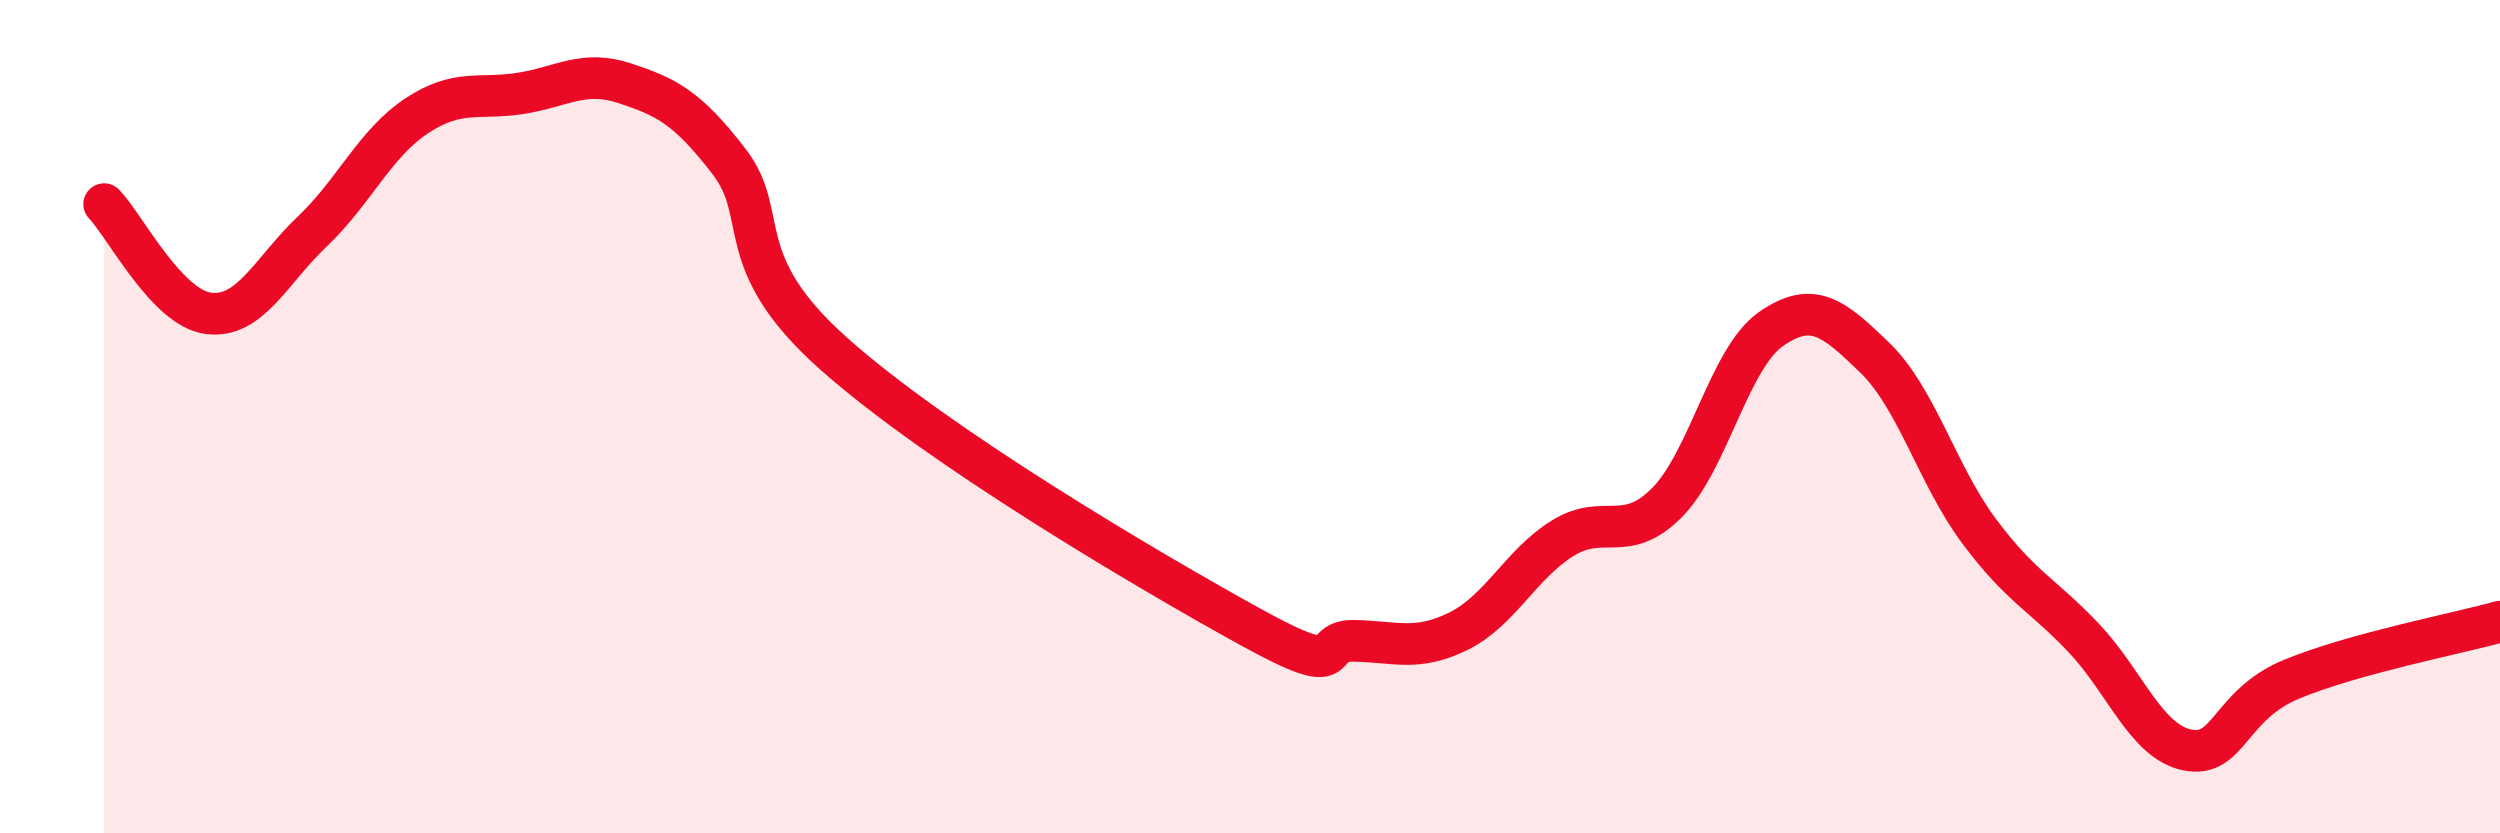
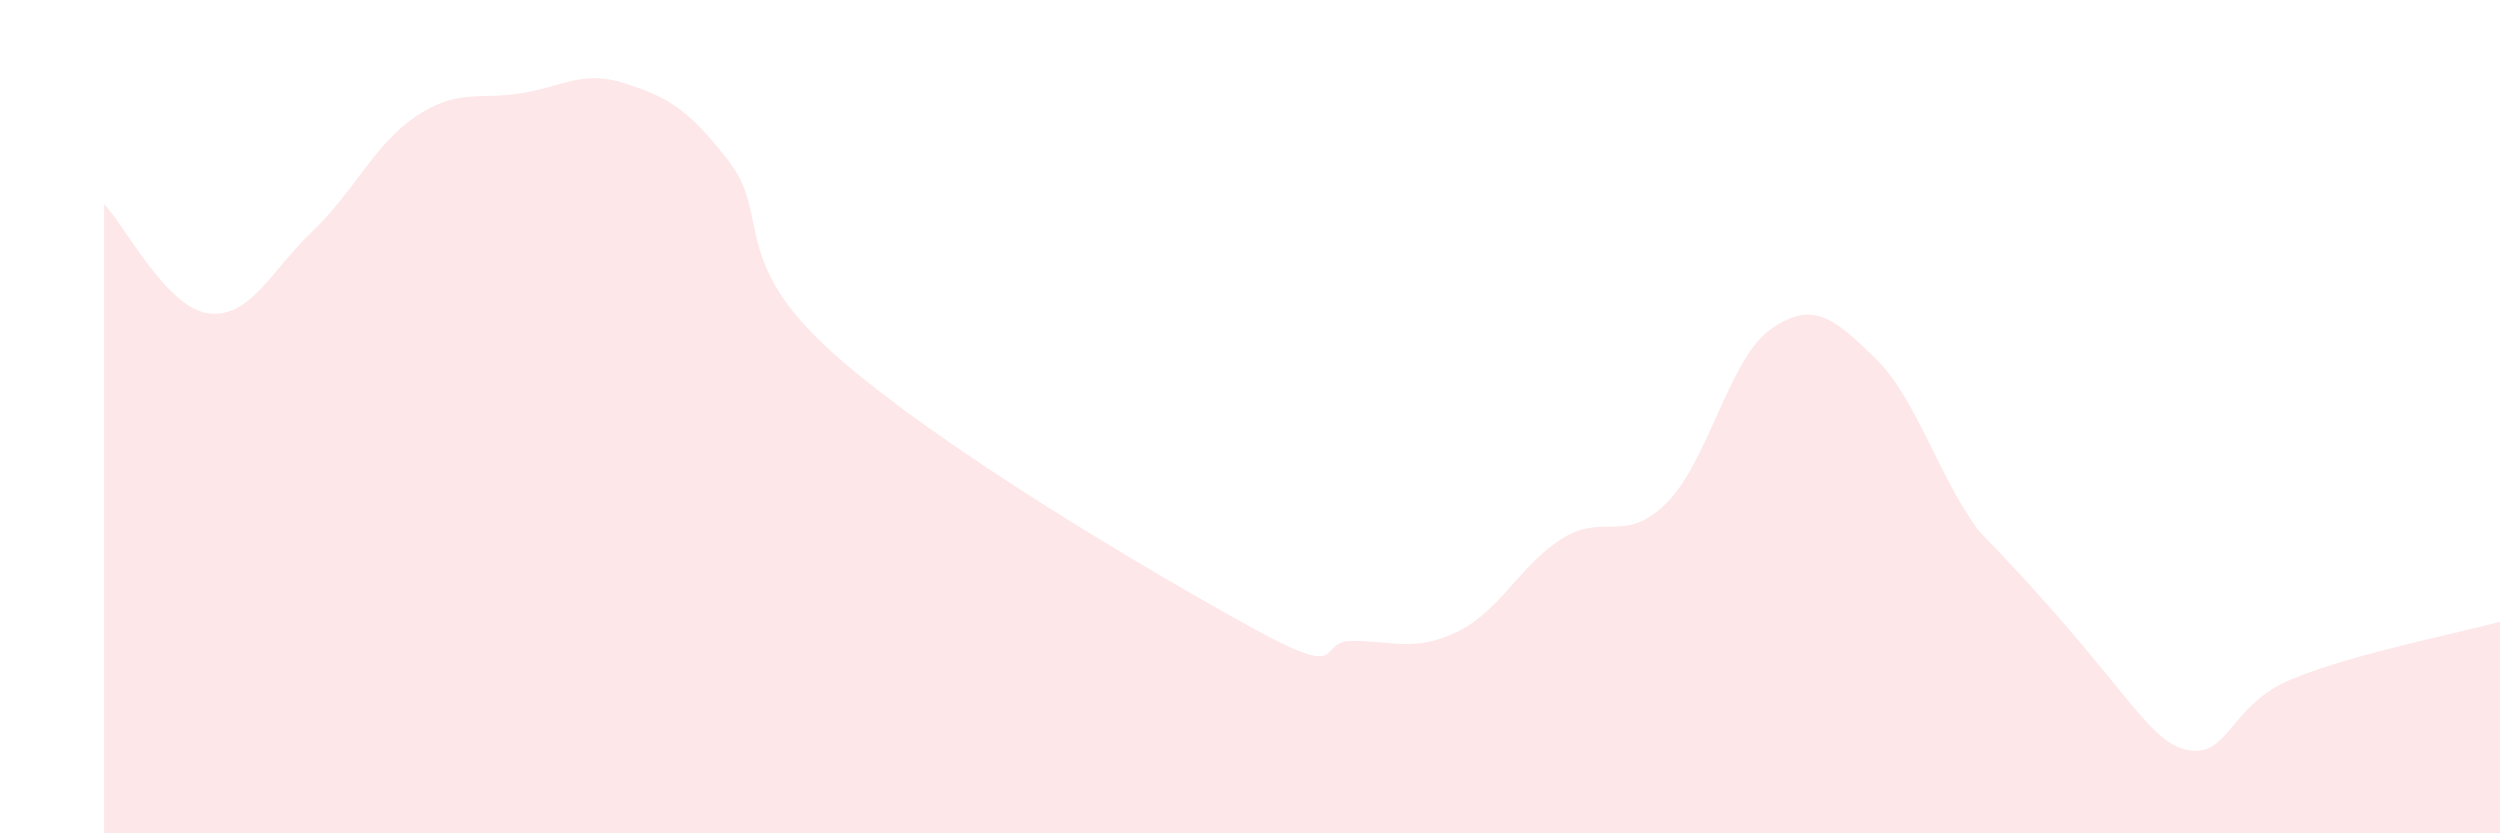
<svg xmlns="http://www.w3.org/2000/svg" width="60" height="20" viewBox="0 0 60 20">
-   <path d="M 2.5,4.9 C 3,5.42 4,7.39 5,7.52 C 6,7.65 6.5,6.5 7.5,5.55 C 8.5,4.6 9,3.44 10,2.78 C 11,2.12 11.5,2.4 12.5,2.24 C 13.5,2.08 14,1.67 15,2 C 16,2.33 16.5,2.58 17.5,3.88 C 18.5,5.18 17.5,6.25 20,8.48 C 22.5,10.71 27.5,13.66 30,15.04 C 32.5,16.42 31.5,15.36 32.5,15.38 C 33.5,15.4 34,15.64 35,15.15 C 36,14.66 36.5,13.54 37.5,12.92 C 38.5,12.3 39,13.07 40,12.07 C 41,11.07 41.5,8.6 42.5,7.9 C 43.5,7.2 44,7.62 45,8.59 C 46,9.56 46.5,11.41 47.5,12.75 C 48.5,14.09 49,14.25 50,15.3 C 51,16.35 51.5,17.8 52.5,18 C 53.5,18.2 53.5,16.92 55,16.3 C 56.5,15.68 59,15.2 60,14.92L60 20L2.5 20Z" fill="#EB0A25" opacity="0.1" stroke-linecap="round" stroke-linejoin="round" />
-   <path d="M 2.5,4.9 C 3,5.42 4,7.39 5,7.52 C 6,7.65 6.5,6.5 7.5,5.55 C 8.5,4.6 9,3.44 10,2.78 C 11,2.12 11.5,2.4 12.5,2.24 C 13.5,2.08 14,1.67 15,2 C 16,2.33 16.5,2.58 17.5,3.88 C 18.5,5.18 17.5,6.25 20,8.48 C 22.5,10.71 27.5,13.66 30,15.04 C 32.5,16.42 31.5,15.36 32.5,15.38 C 33.5,15.4 34,15.64 35,15.15 C 36,14.66 36.5,13.54 37.5,12.92 C 38.5,12.3 39,13.07 40,12.07 C 41,11.07 41.5,8.6 42.5,7.9 C 43.5,7.2 44,7.62 45,8.59 C 46,9.56 46.5,11.41 47.5,12.75 C 48.5,14.09 49,14.25 50,15.3 C 51,16.35 51.5,17.8 52.5,18 C 53.5,18.2 53.5,16.92 55,16.3 C 56.5,15.68 59,15.2 60,14.92" stroke="#EB0A25" stroke-width="1" fill="none" stroke-linecap="round" stroke-linejoin="round" />
+   <path d="M 2.5,4.9 C 3,5.42 4,7.39 5,7.52 C 6,7.65 6.5,6.5 7.5,5.55 C 8.5,4.6 9,3.44 10,2.78 C 11,2.12 11.5,2.4 12.5,2.24 C 13.5,2.08 14,1.67 15,2 C 16,2.33 16.5,2.58 17.5,3.88 C 18.5,5.18 17.5,6.25 20,8.48 C 22.5,10.71 27.5,13.66 30,15.04 C 32.5,16.42 31.5,15.36 32.5,15.38 C 33.5,15.4 34,15.64 35,15.15 C 36,14.66 36.5,13.54 37.5,12.92 C 38.5,12.3 39,13.07 40,12.07 C 41,11.07 41.5,8.6 42.5,7.9 C 43.5,7.2 44,7.62 45,8.59 C 46,9.56 46.5,11.41 47.5,12.75 C 51,16.35 51.5,17.8 52.5,18 C 53.5,18.2 53.5,16.92 55,16.3 C 56.5,15.68 59,15.2 60,14.92L60 20L2.5 20Z" fill="#EB0A25" opacity="0.1" stroke-linecap="round" stroke-linejoin="round" />
</svg>